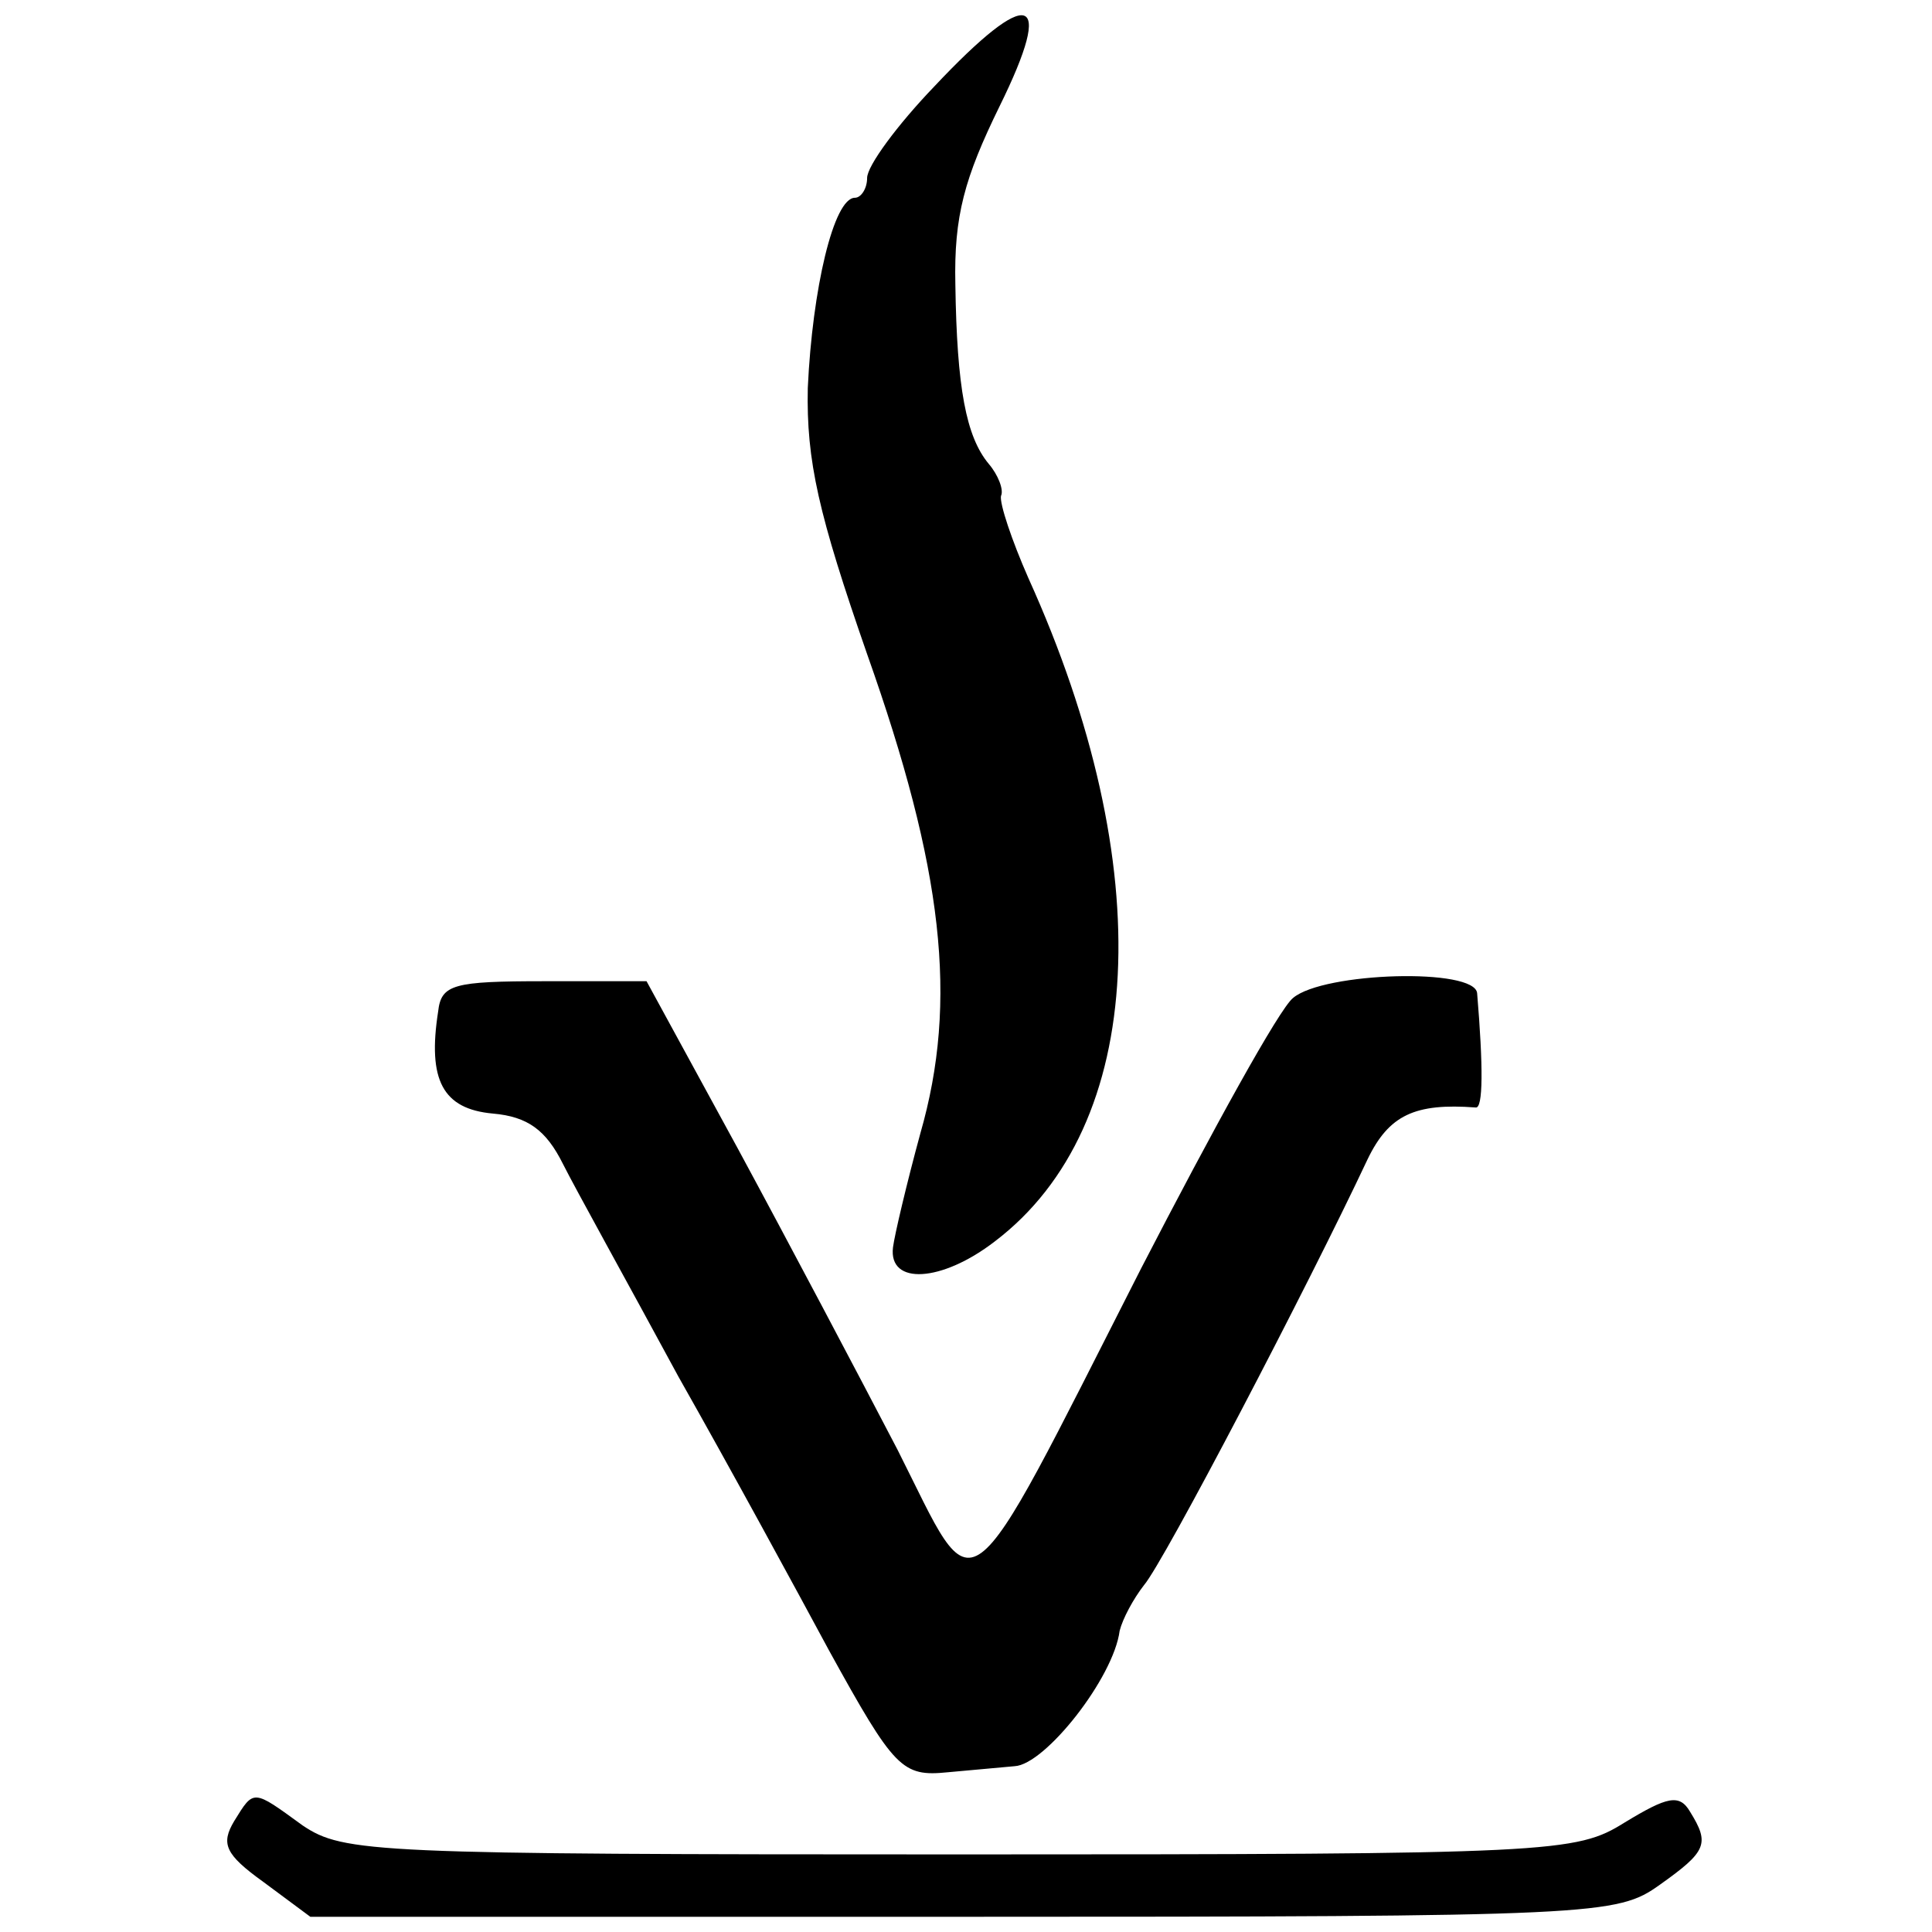
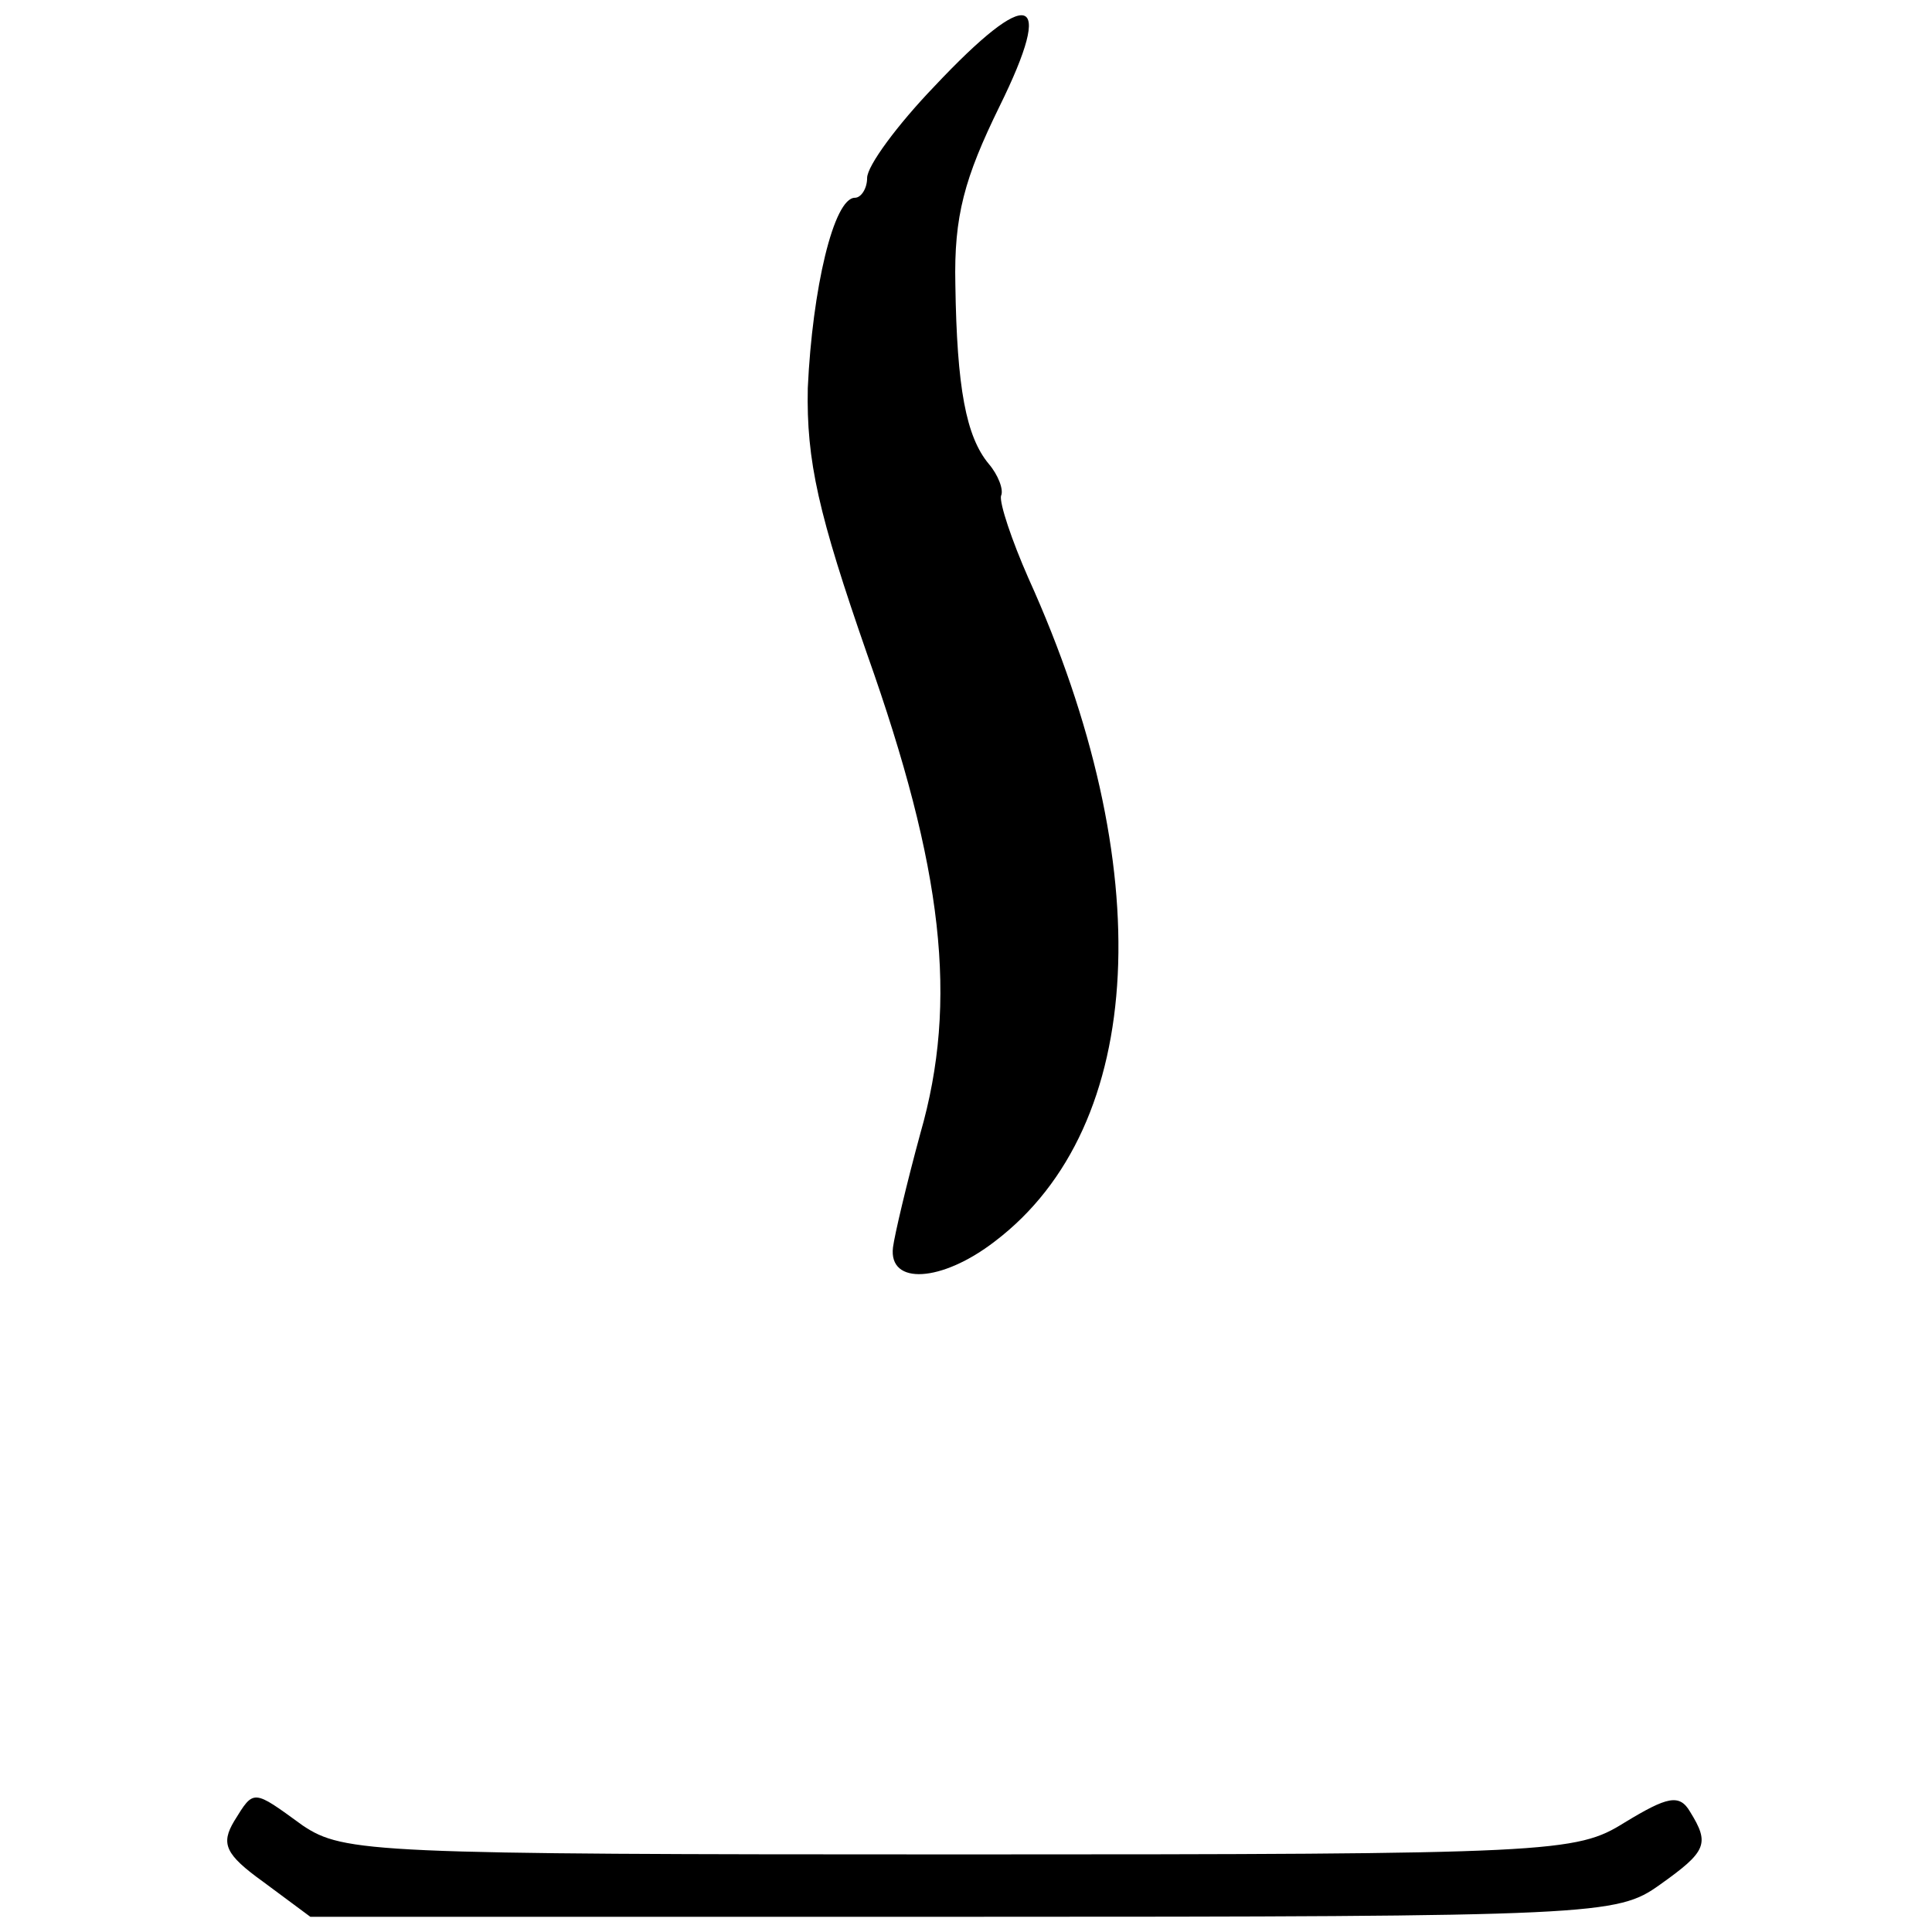
<svg xmlns="http://www.w3.org/2000/svg" version="1.0" width="127pt" height="127pt" viewBox="0 0 127 127" preserveAspectRatio="xMidYMid meet">
  <g transform="translate(0,127) scale(0.1,-0.1)" fill="#000000" stroke="none">
    <path d="M614 1213 c-24 -25 -44 -52 -44 -60 0 -7 -4 -13 -8 -13 -14 0 -28 -60 -31 -125 -1 -48 7 -83 39 -175 50 -141 60 -228 35 -315 -9 -33 -17 -67 -18 -75 -3 -25 32 -23 67 4 100 76 108 246 22 436 -11 25 -19 49 -18 54 2 4 -2 14 -8 21 -15 18 -21 50 -22 118 -1 45 6 70 29 117 37 75 20 80 -43 13z" />
-     <path d="M288 605 c-7 -45 3 -64 36 -67 23 -2 35 -11 46 -33 8 -16 43 -79 76 -140 34 -60 78 -141 99 -180 43 -78 48 -83 78 -80 12 1 32 3 44 4 20 1 65 58 69 89 2 8 9 21 16 30 13 15 108 197 147 280 14 29 31 37 71 34 5 -1 5 27 1 75 -1 17 -101 14 -121 -3 -9 -7 -53 -87 -100 -178 -119 -234 -107 -224 -160 -119 -25 48 -72 137 -105 198 l-60 110 -67 0 c-60 0 -68 -2 -70 -20z" />
    <path d="M154 73 c-9 -15 -6 -22 19 -40 l31 -23 429 0 c418 0 430 1 458 21 31 22 33 27 20 48 -7 12 -15 10 -43 -7 -32 -20 -46 -21 -437 -21 -386 0 -405 1 -432 19 -33 24 -32 24 -45 3z" />
  </g>
</svg>